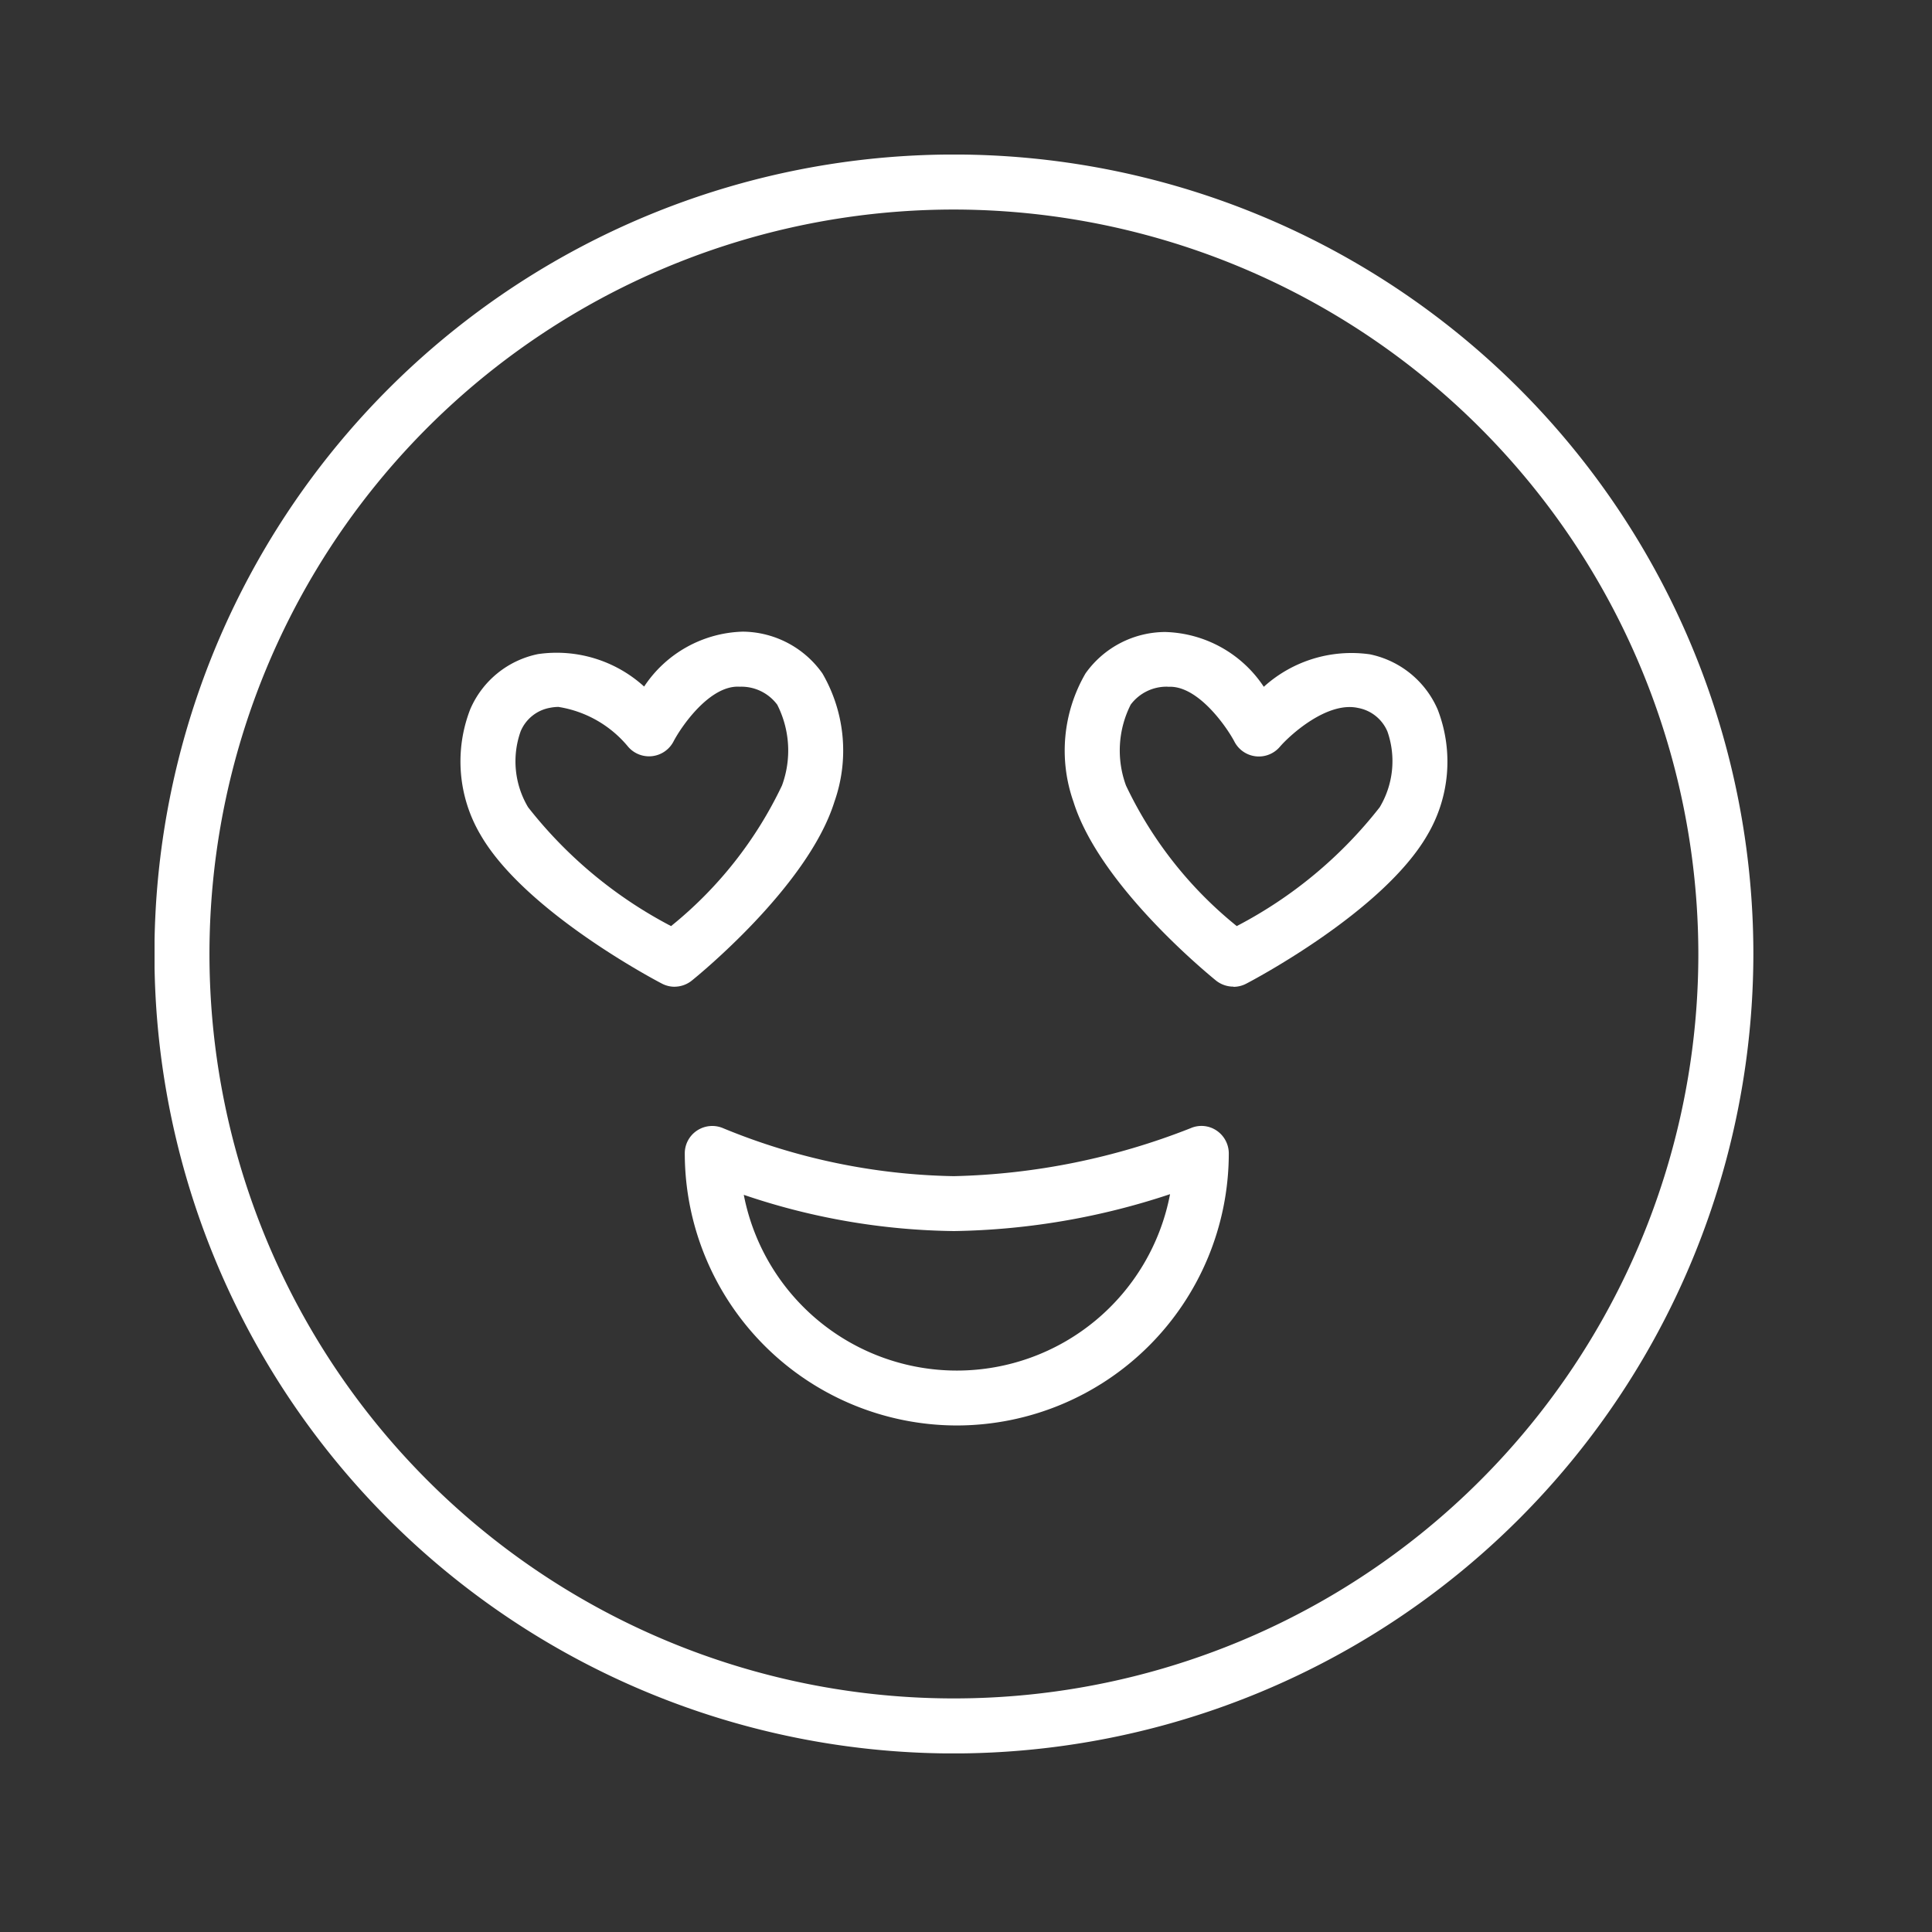
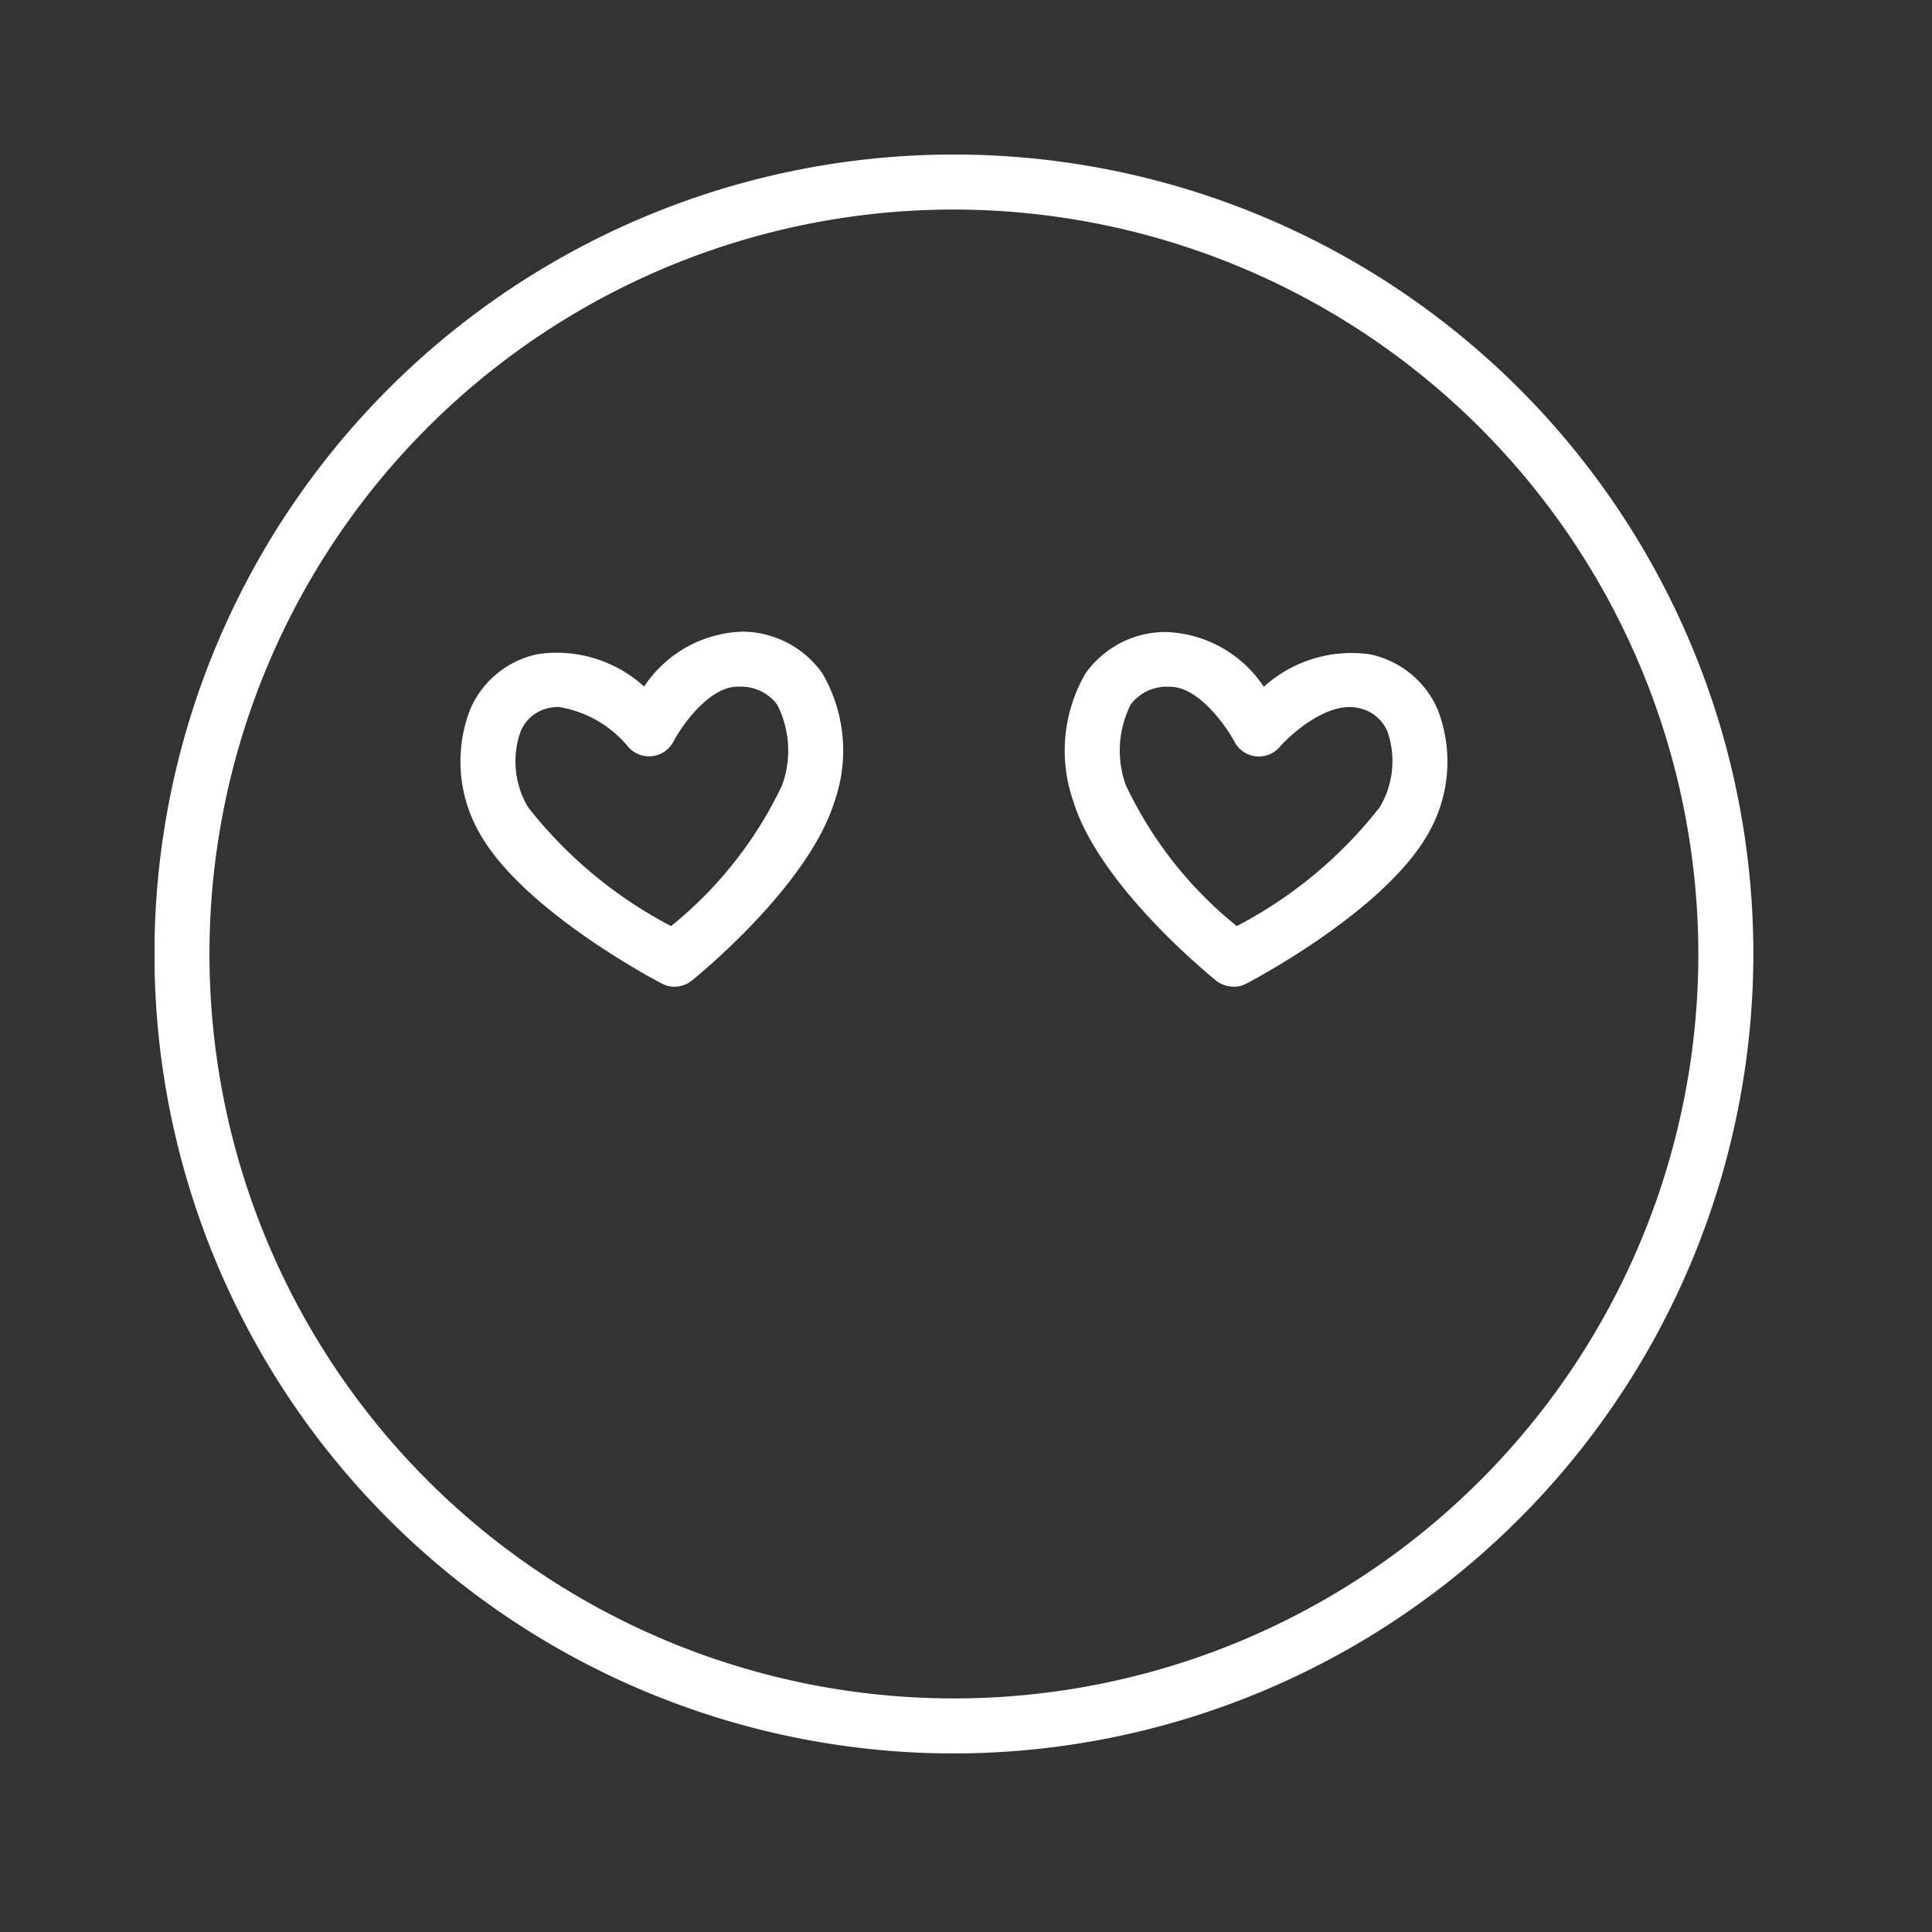
<svg xmlns="http://www.w3.org/2000/svg" width="50" height="50" viewBox="0 0 50 50">
  <rect x="0" y="0" width="50" height="50" fill="#333333" stroke="none" />
  <defs>
    <clipPath id="clip-path">
      <rect id="Rectangle_55" data-name="Rectangle 55" width="41.377" height="41.377" fill="#fff" />
    </clipPath>
    <clipPath id="clip-_33333">
      <rect width="50" height="50" />
    </clipPath>
  </defs>
  <g id="_33333" data-name="33333" clip-path="url(#clip-_33333)">
    <g id="Group_84" data-name="Group 84" transform="translate(4 4)">
      <g id="Group_83" data-name="Group 83" transform="translate(0 0)" clip-path="url(#clip-path)">
        <path id="Path_81" data-name="Path 81" d="M20.688,41.38A20.69,20.69,0,1,1,41.377,20.691,20.712,20.712,0,0,1,20.688,41.38m0-39.956A19.266,19.266,0,1,0,39.953,20.691,19.287,19.287,0,0,0,20.688,1.424" transform="translate(0 -0.001)" fill="#fff" />
-         <path id="Path_82" data-name="Path 82" d="M11.841,16.546A7.049,7.049,0,0,1,4.8,9.508a.706.706,0,0,1,.326-.6A.714.714,0,0,1,5.8,8.856a16.359,16.359,0,0,0,5.963,1.238A17.787,17.787,0,0,0,17.89,8.853a.7.7,0,0,1,.672.06.715.715,0,0,1,.317.595,7.046,7.046,0,0,1-7.038,7.038M6.327,10.577a5.617,5.617,0,0,0,11.032-.017,18.533,18.533,0,0,1-5.592.955,17.48,17.48,0,0,1-5.44-.938" transform="translate(8.922 16.345)" fill="#fff" />
        <path id="Path_83" data-name="Path 83" d="M8.311,13.509a.71.71,0,0,1-.329-.083c-.143-.074-3.55-1.864-4.694-3.854a3.731,3.731,0,0,1-.263-3.245A2.44,2.44,0,0,1,4.778,4.9a3.364,3.364,0,0,1,2.747.84,3.168,3.168,0,0,1,2.553-1.421A2.549,2.549,0,0,1,12.139,5.4,3.976,3.976,0,0,1,12.45,8.72c-.686,2.2-3.573,4.534-3.693,4.631a.719.719,0,0,1-.446.157m-3-7.241a1.157,1.157,0,0,0-.223.023,1.015,1.015,0,0,0-.76.612,2.32,2.32,0,0,0,.194,1.961,11.4,11.4,0,0,0,3.7,3.076A10.414,10.414,0,0,0,11.093,8.3a2.62,2.62,0,0,0-.123-2.09A1.158,1.158,0,0,0,10,5.744c-.775-.051-1.518,1.038-1.715,1.418A.714.714,0,0,1,7.113,7.3a2.93,2.93,0,0,0-1.8-1.032" transform="translate(5.145 8.028)" fill="#fff" />
        <path id="Path_84" data-name="Path 84" d="M12.6,13.506a.722.722,0,0,1-.446-.154c-.12-.1-3.007-2.43-3.693-4.631A3.976,3.976,0,0,1,8.773,5.4a2.541,2.541,0,0,1,2.061-1.072,3.16,3.16,0,0,1,2.553,1.418,3.38,3.38,0,0,1,2.747-.84,2.451,2.451,0,0,1,1.752,1.426,3.732,3.732,0,0,1-.263,3.245c-1.143,1.99-4.548,3.779-4.694,3.854a.707.707,0,0,1-.329.08M10.909,5.744a1.158,1.158,0,0,0-.966.463A2.631,2.631,0,0,0,9.82,8.3a10.385,10.385,0,0,0,2.867,3.639,11.337,11.337,0,0,0,3.7-3.076,2.324,2.324,0,0,0,.2-1.958,1.025,1.025,0,0,0-.763-.612c-.792-.174-1.752.692-2.024,1.009a.713.713,0,0,1-1.175-.14c-.2-.38-.952-1.467-1.715-1.415" transform="translate(15.32 8.028)" fill="#fff" />
      </g>
    </g>
  </g>
</svg>